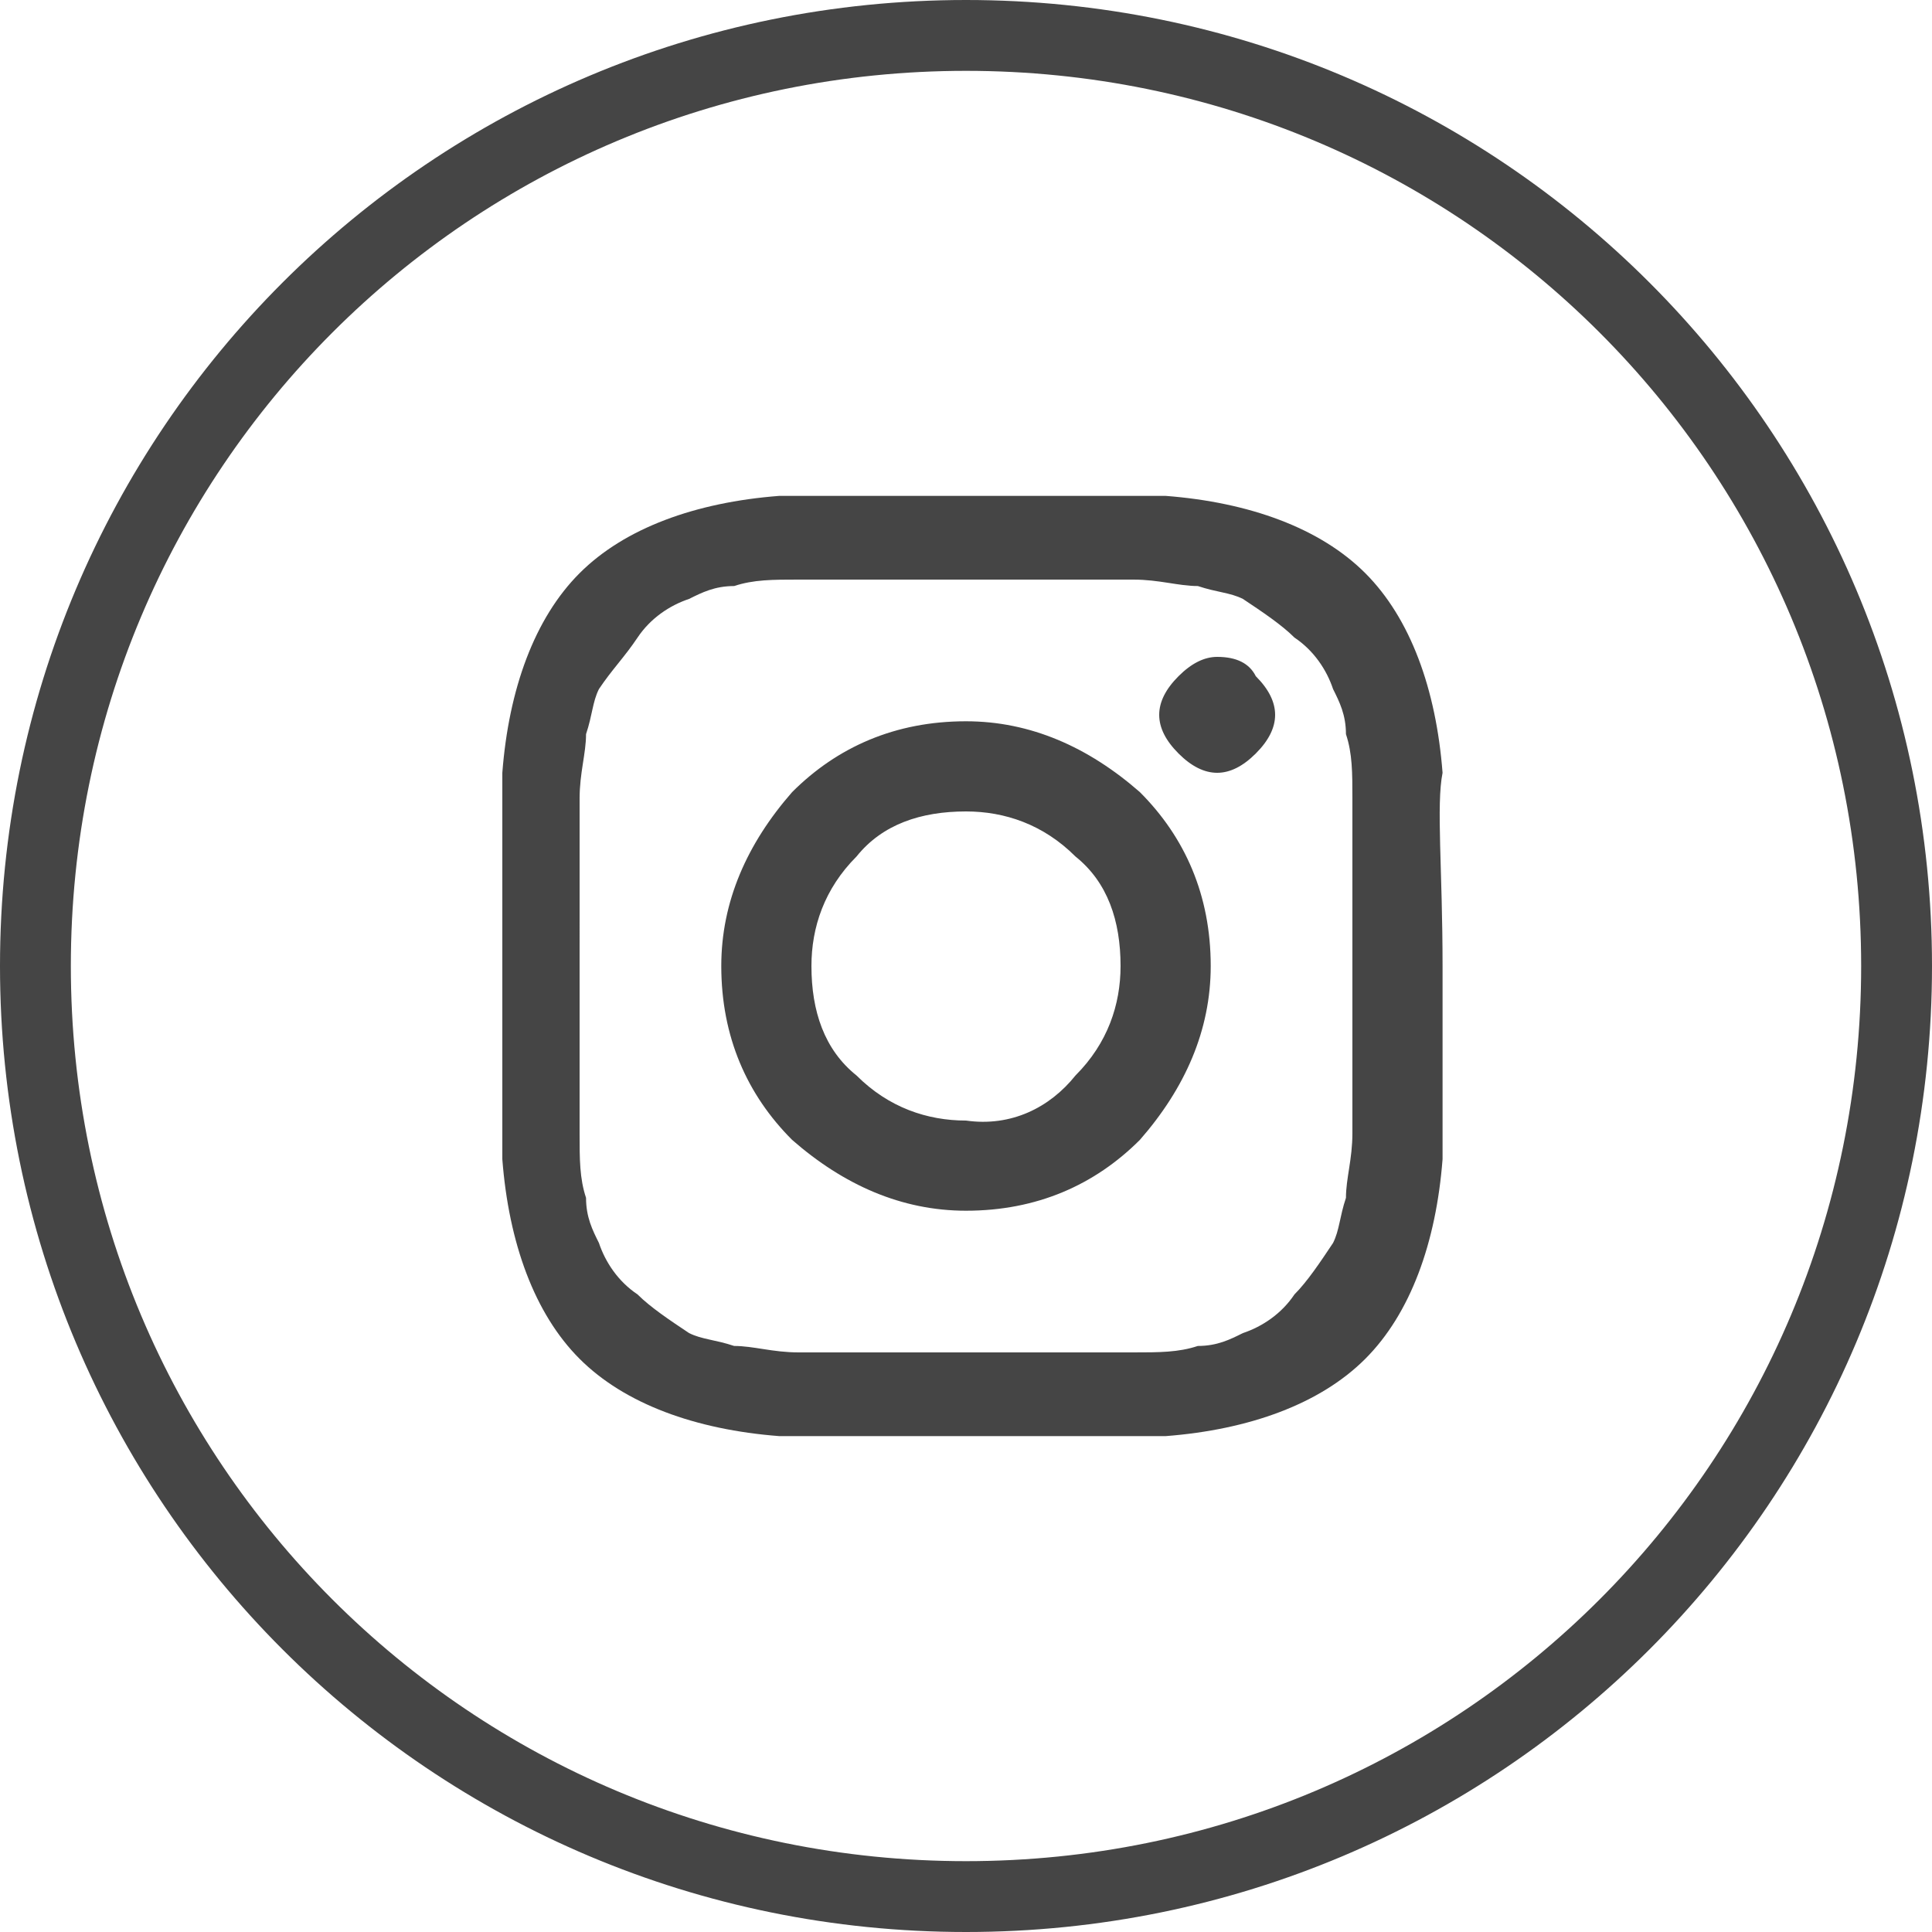
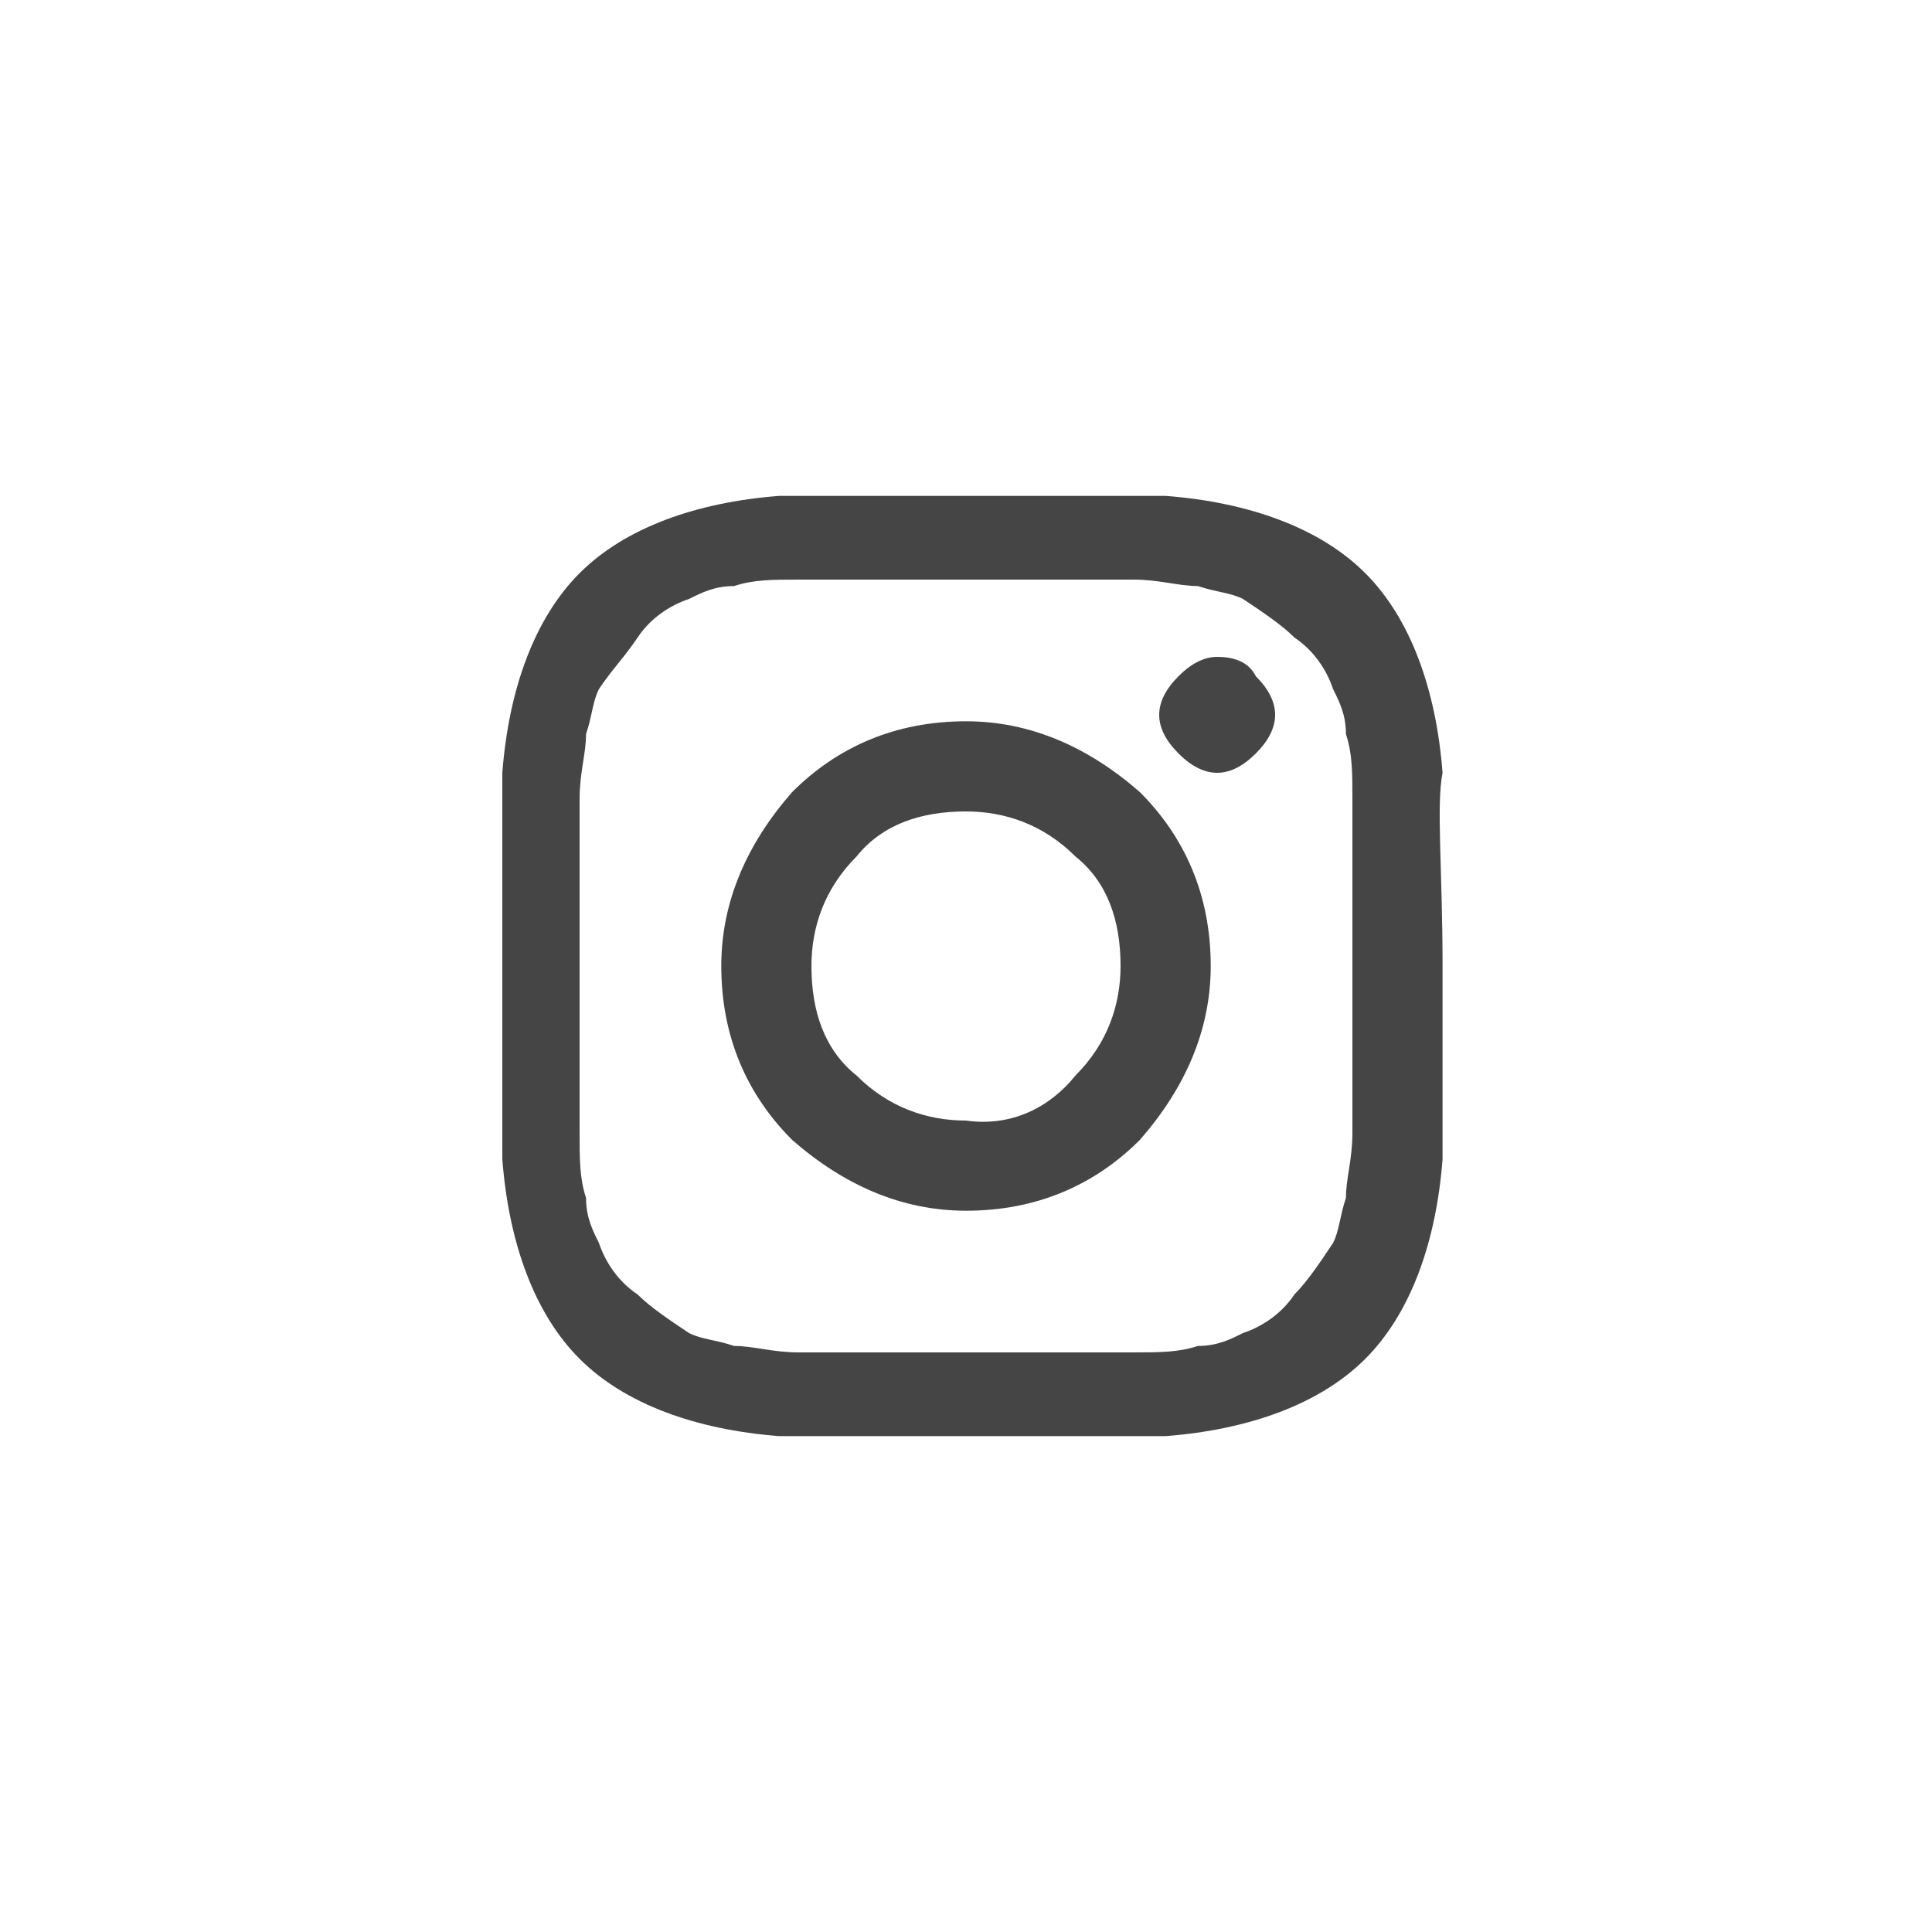
<svg xmlns="http://www.w3.org/2000/svg" version="1.1" id="Ebene_1" x="0px" y="0px" width="30px" height="30px" viewBox="0 0 30 30" enable-background="new 0 0 30 30" xml:space="preserve">
  <g>
    <g>
      <path fill="#454545" d="M22.4,15c0,1.5,0,2.5,0,3c-0.1,1.3-0.5,2.4-1.2,3.1c-0.7,0.7-1.8,1.1-3.1,1.2c-0.6,0-1.6,0-3,0    c-1.5,0-2.5,0-3,0c-1.3-0.1-2.4-0.5-3.1-1.2c-0.7-0.7-1.1-1.8-1.2-3.1c0-0.6,0-1.6,0-3c0-1.5,0-2.5,0-3c0.1-1.3,0.5-2.4,1.2-3.1    c0.7-0.7,1.8-1.1,3.1-1.2c0.6,0,1.6,0,3,0c1.5,0,2.5,0,3,0c1.3,0.1,2.4,0.5,3.1,1.2c0.7,0.7,1.1,1.8,1.2,3.1    C22.3,12.5,22.4,13.5,22.4,15z M15.7,9C15.3,9,15,9,15,9c0,0-0.3,0-0.7,0c-0.4,0-0.8,0-1,0c-0.2,0-0.5,0-0.9,0c-0.4,0-0.7,0-1,0.1    c-0.3,0-0.5,0.1-0.7,0.2c-0.3,0.1-0.6,0.3-0.8,0.6s-0.4,0.5-0.6,0.8c-0.1,0.2-0.1,0.4-0.2,0.7c0,0.3-0.1,0.6-0.1,1    c0,0.4,0,0.7,0,0.9c0,0.2,0,0.6,0,1C9,14.7,9,15,9,15c0,0,0,0.3,0,0.7c0,0.4,0,0.8,0,1c0,0.2,0,0.5,0,0.9c0,0.4,0,0.7,0.1,1    c0,0.3,0.1,0.5,0.2,0.7c0.1,0.3,0.3,0.6,0.6,0.8c0.2,0.2,0.5,0.4,0.8,0.6c0.2,0.1,0.4,0.1,0.7,0.2c0.3,0,0.6,0.1,1,0.1    c0.4,0,0.7,0,0.9,0c0.2,0,0.6,0,1,0c0.4,0,0.7,0,0.7,0c0,0,0.3,0,0.7,0c0.4,0,0.8,0,1,0c0.2,0,0.5,0,0.9,0c0.4,0,0.7,0,1-0.1    c0.3,0,0.5-0.1,0.7-0.2c0.3-0.1,0.6-0.3,0.8-0.6c0.2-0.2,0.4-0.5,0.6-0.8c0.1-0.2,0.1-0.4,0.2-0.7c0-0.3,0.1-0.6,0.1-1    c0-0.4,0-0.7,0-0.9c0-0.2,0-0.6,0-1c0-0.4,0-0.7,0-0.7c0,0,0-0.3,0-0.7c0-0.4,0-0.8,0-1c0-0.2,0-0.5,0-0.9c0-0.4,0-0.7-0.1-1    c0-0.3-0.1-0.5-0.2-0.7c-0.1-0.3-0.3-0.6-0.6-0.8c-0.2-0.2-0.5-0.4-0.8-0.6c-0.2-0.1-0.4-0.1-0.7-0.2c-0.3,0-0.6-0.1-1-0.1    c-0.4,0-0.7,0-0.9,0C16.5,9,16.2,9,15.7,9z M17.7,12.3c0.7,0.7,1.1,1.6,1.1,2.7c0,1-0.4,1.9-1.1,2.7c-0.7,0.7-1.6,1.1-2.7,1.1    c-1,0-1.9-0.4-2.7-1.1c-0.7-0.7-1.1-1.6-1.1-2.7c0-1,0.4-1.9,1.1-2.7c0.7-0.7,1.6-1.1,2.7-1.1C16,11.2,16.9,11.6,17.7,12.3z     M16.7,16.7c0.5-0.5,0.7-1.1,0.7-1.7c0-0.7-0.2-1.3-0.7-1.7c-0.5-0.5-1.1-0.7-1.7-0.7c-0.7,0-1.3,0.2-1.7,0.7    c-0.5,0.5-0.7,1.1-0.7,1.7c0,0.7,0.2,1.3,0.7,1.7c0.5,0.5,1.1,0.7,1.7,0.7C15.7,17.5,16.3,17.2,16.7,16.7z M19.5,10.5    c0.2,0.2,0.3,0.4,0.3,0.6s-0.1,0.4-0.3,0.6c-0.2,0.2-0.4,0.3-0.6,0.3c-0.2,0-0.4-0.1-0.6-0.3c-0.2-0.2-0.3-0.4-0.3-0.6    s0.1-0.4,0.3-0.6c0.2-0.2,0.4-0.3,0.6-0.3C19.2,10.2,19.4,10.3,19.5,10.5z" />
    </g>
    <g>
-       <path fill="#454545" d="M15,1.1c7.7,0,13.9,6.2,13.9,13.9S22.7,28.9,15,28.9S1.1,22.7,1.1,15S7.3,1.1,15,1.1 M15,0    C6.7,0,0,6.7,0,15s6.7,15,15,15s15-6.7,15-15S23.3,0,15,0L15,0z" />
-     </g>
+       </g>
  </g>
</svg>